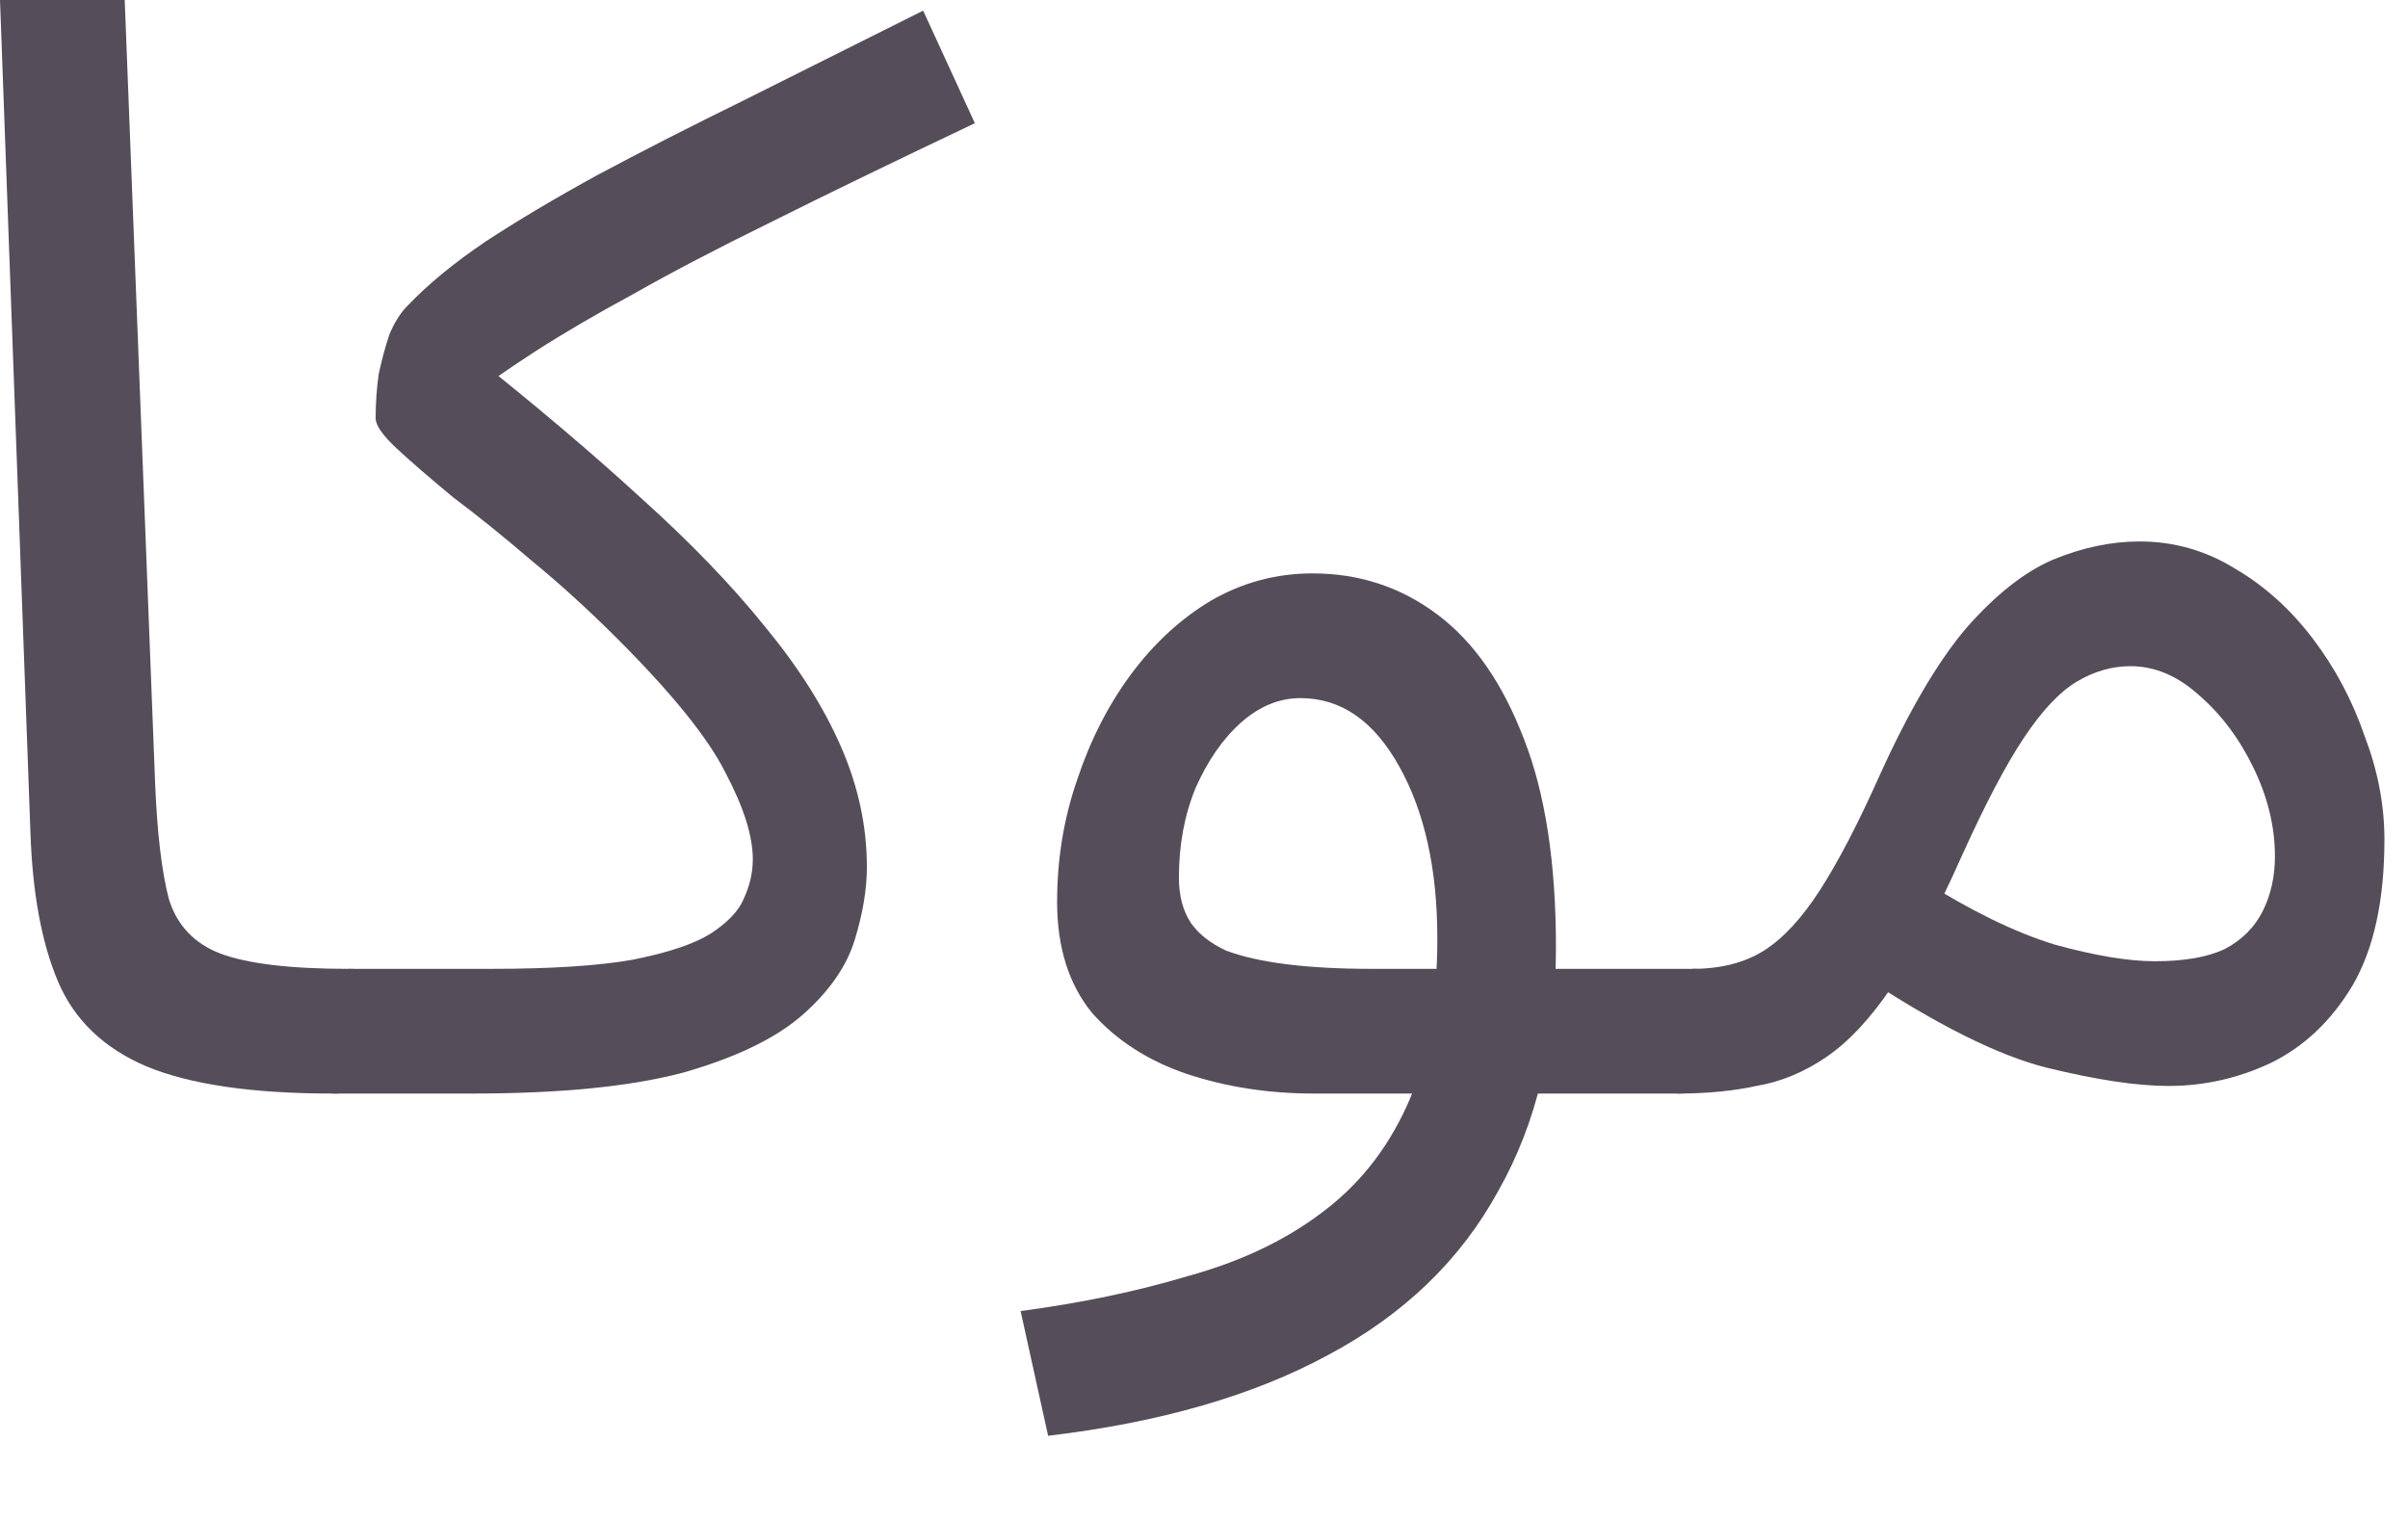
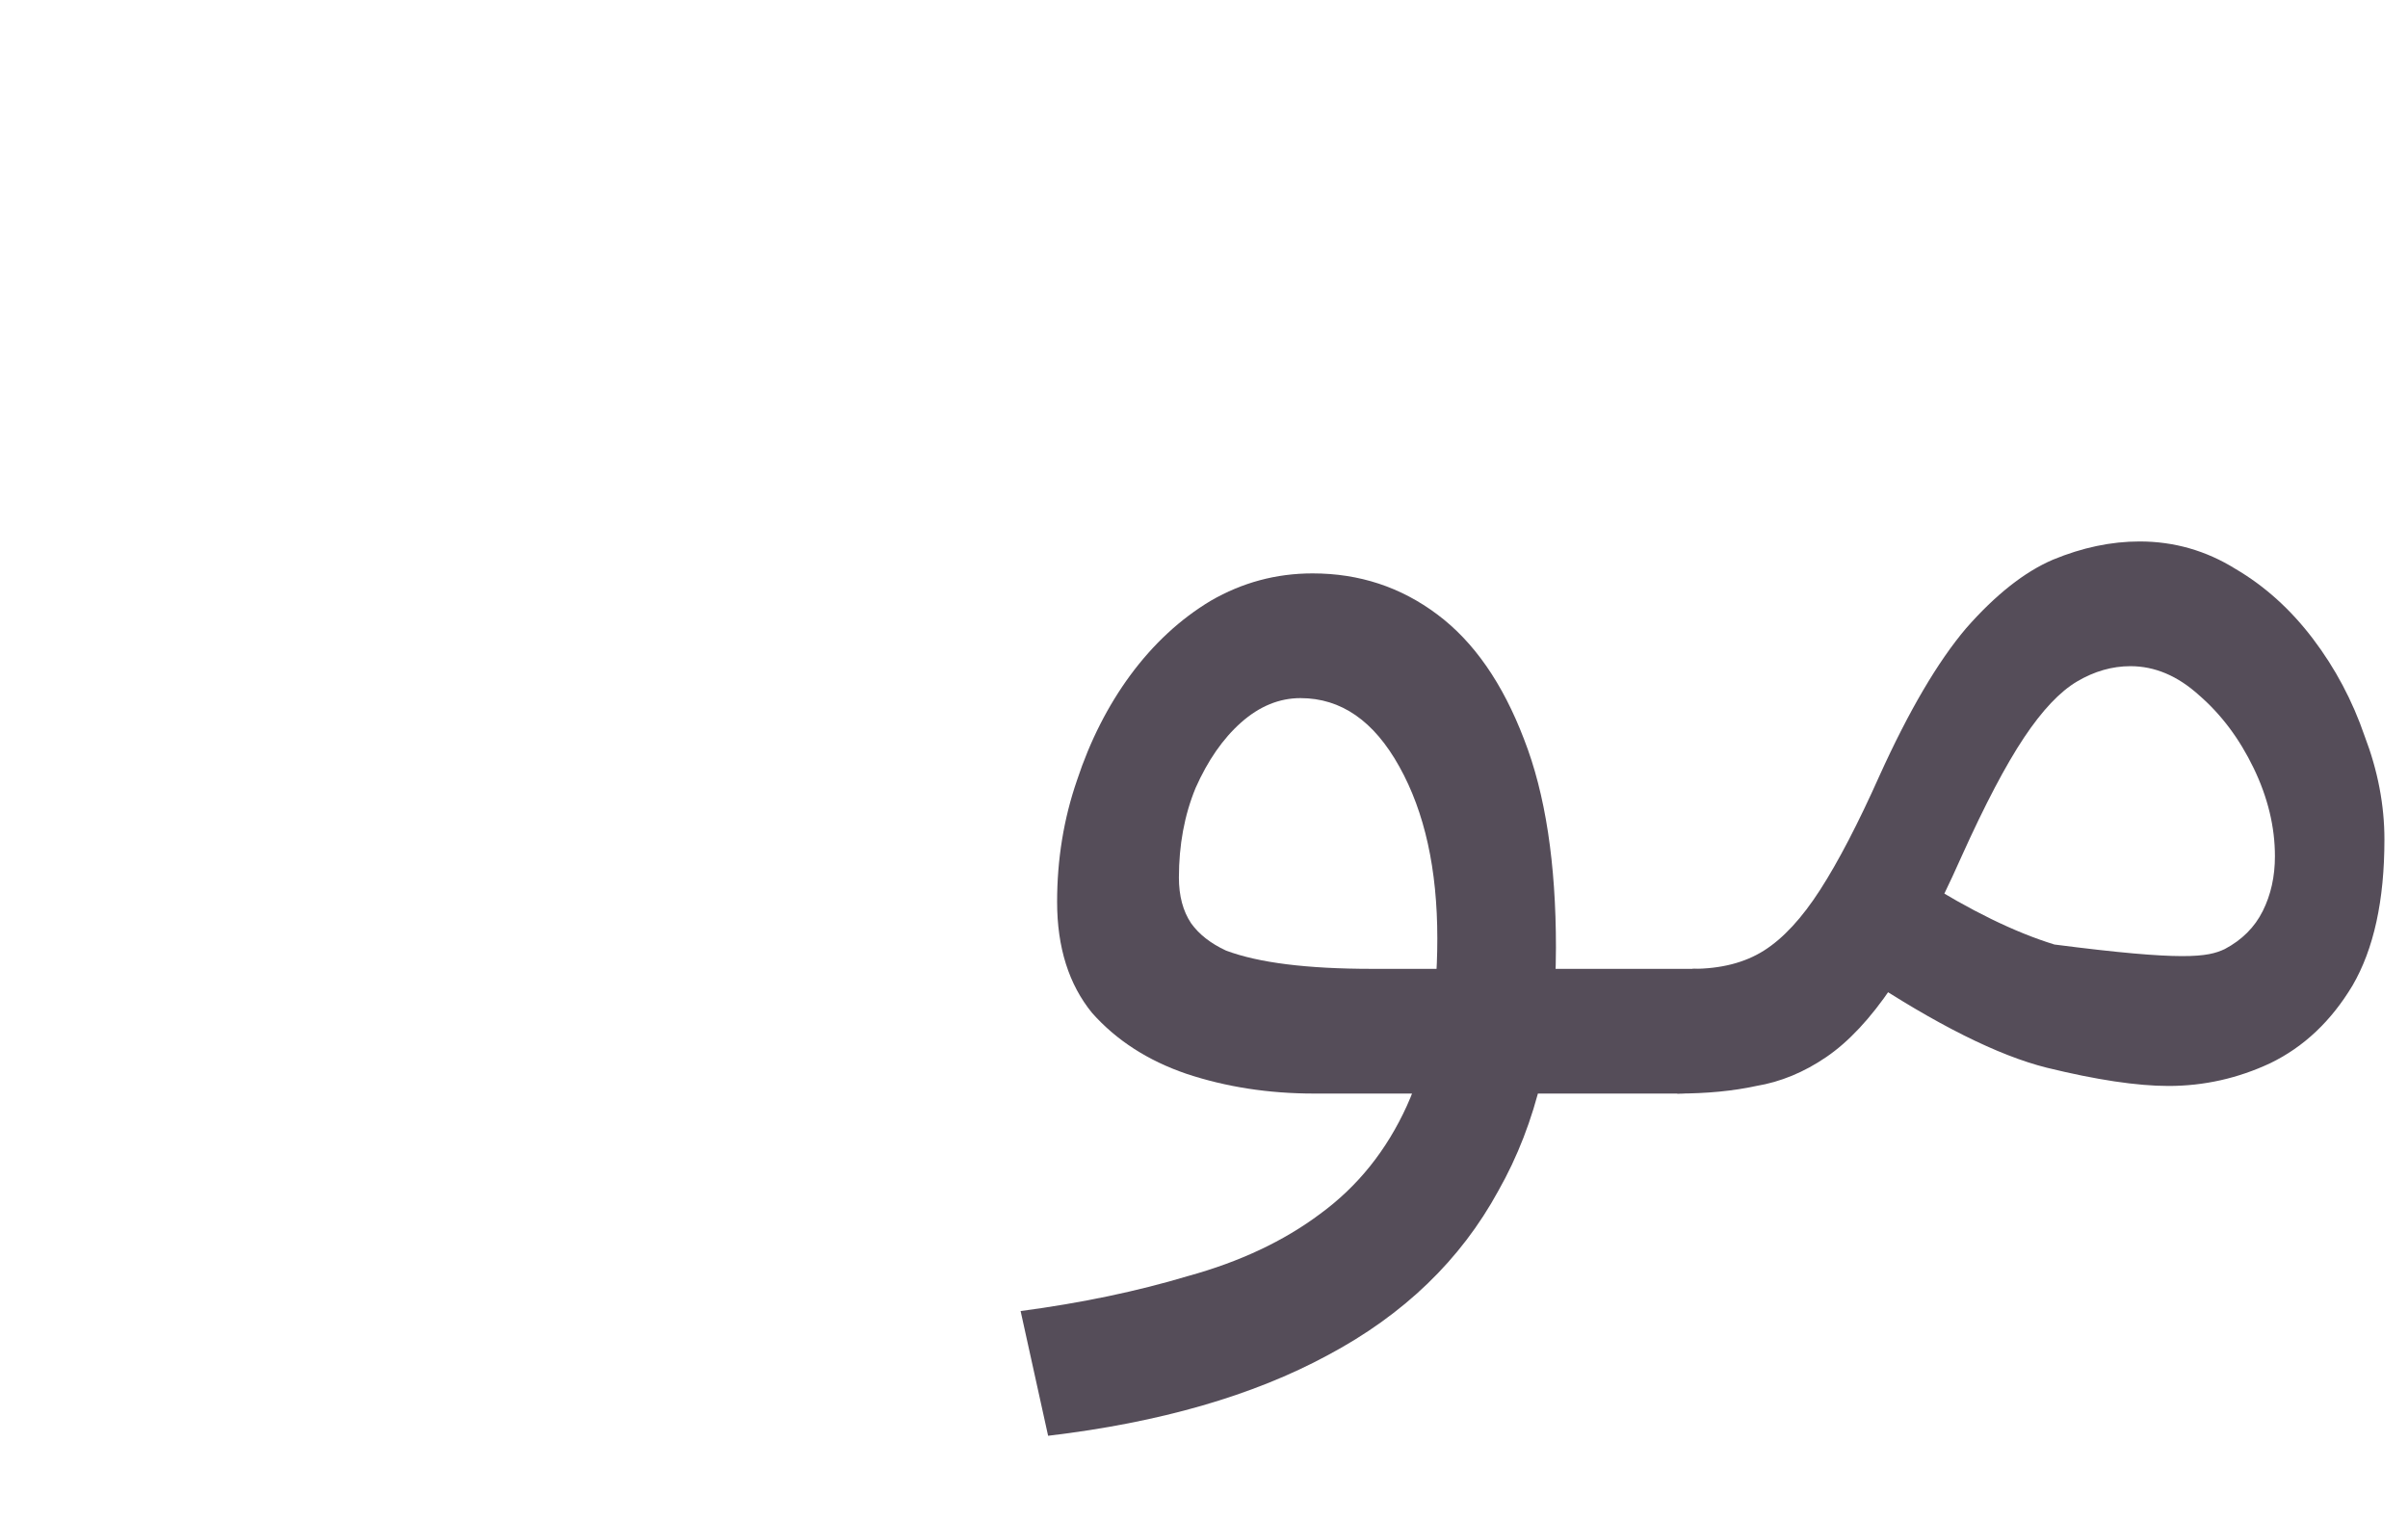
<svg xmlns="http://www.w3.org/2000/svg" fill="none" height="100%" overflow="visible" preserveAspectRatio="none" style="display: block;" viewBox="0 0 19 12" width="100%">
  <g id="Item Name Arabic">
-     <path d="M2.628 8.628C1.988 8.628 1.496 8.556 1.152 8.412C0.816 8.268 0.584 8.044 0.456 7.74C0.328 7.436 0.256 7.044 0.24 6.564L0 0H0.984L1.224 6.18C1.24 6.572 1.276 6.876 1.332 7.092C1.396 7.3 1.532 7.444 1.74 7.524C1.956 7.604 2.292 7.644 2.748 7.644C2.916 7.644 3.036 7.692 3.108 7.788C3.188 7.876 3.228 7.984 3.228 8.112C3.228 8.24 3.172 8.36 3.06 8.472C2.948 8.576 2.804 8.628 2.628 8.628Z" fill="#554D59" />
-     <path d="M2.628 8.628L2.748 7.644H3.876C4.348 7.644 4.72 7.62 4.992 7.572C5.272 7.516 5.476 7.448 5.604 7.368C5.74 7.28 5.828 7.188 5.868 7.092C5.916 6.988 5.94 6.884 5.94 6.78C5.94 6.596 5.868 6.368 5.724 6.096C5.588 5.824 5.304 5.472 4.872 5.04C4.648 4.816 4.424 4.612 4.2 4.428C3.976 4.236 3.768 4.068 3.576 3.924C3.392 3.772 3.244 3.644 3.132 3.54C3.02 3.436 2.964 3.356 2.964 3.3C2.964 3.18 2.972 3.064 2.988 2.952C3.012 2.84 3.04 2.736 3.072 2.64C3.112 2.544 3.16 2.468 3.216 2.412C3.376 2.244 3.58 2.076 3.828 1.908C4.084 1.74 4.38 1.564 4.716 1.38C5.06 1.196 5.444 1 5.868 0.792C6.3 0.576 6.772 0.34 7.284 0.084L7.692 0.972C7.052 1.276 6.516 1.536 6.084 1.752C5.66 1.96 5.3 2.148 5.004 2.316C4.708 2.476 4.448 2.628 4.224 2.772C4 2.916 3.772 3.076 3.54 3.252L3.72 2.796C4.224 3.196 4.668 3.572 5.052 3.924C5.444 4.276 5.772 4.616 6.036 4.944C6.3 5.264 6.5 5.58 6.636 5.892C6.772 6.204 6.84 6.52 6.84 6.84C6.84 7.016 6.808 7.208 6.744 7.416C6.68 7.624 6.544 7.82 6.336 8.004C6.128 8.188 5.816 8.34 5.4 8.46C4.984 8.572 4.424 8.628 3.72 8.628H2.628Z" fill="#554D59" />
    <path d="M8.27 11.328L8.053 10.344C8.534 10.28 8.973 10.188 9.373 10.068C9.781 9.956 10.13 9.792 10.418 9.576C10.713 9.36 10.941 9.076 11.101 8.724C11.261 8.372 11.341 7.932 11.341 7.404C11.341 6.86 11.242 6.408 11.041 6.048C10.841 5.688 10.582 5.508 10.261 5.508C10.094 5.508 9.938 5.572 9.793 5.7C9.649 5.828 9.53 6 9.434 6.216C9.345 6.432 9.302 6.668 9.302 6.924C9.302 7.068 9.334 7.188 9.398 7.284C9.461 7.372 9.553 7.444 9.674 7.5C9.802 7.548 9.961 7.584 10.153 7.608C10.345 7.632 10.569 7.644 10.825 7.644H13.357C13.525 7.644 13.646 7.692 13.717 7.788C13.797 7.876 13.838 7.984 13.838 8.112C13.838 8.24 13.781 8.36 13.669 8.472C13.557 8.576 13.414 8.628 13.238 8.628H10.37C10.009 8.628 9.674 8.576 9.361 8.472C9.057 8.368 8.809 8.208 8.617 7.992C8.434 7.768 8.341 7.476 8.341 7.116C8.341 6.78 8.393 6.46 8.498 6.156C8.601 5.844 8.742 5.568 8.918 5.328C9.101 5.08 9.313 4.884 9.553 4.74C9.802 4.596 10.069 4.524 10.357 4.524C10.726 4.524 11.053 4.632 11.341 4.848C11.63 5.064 11.857 5.392 12.025 5.832C12.194 6.264 12.277 6.812 12.277 7.476C12.277 8.22 12.126 8.86 11.822 9.396C11.525 9.94 11.078 10.372 10.477 10.692C9.886 11.012 9.149 11.224 8.27 11.328Z" fill="#554D59" />
-     <path d="M13.234 8.628L13.354 7.644C13.578 7.644 13.766 7.596 13.918 7.5C14.07 7.404 14.218 7.244 14.362 7.02C14.506 6.796 14.662 6.496 14.83 6.12C15.062 5.608 15.29 5.22 15.514 4.956C15.746 4.692 15.974 4.512 16.198 4.416C16.43 4.32 16.658 4.272 16.882 4.272C17.154 4.272 17.406 4.344 17.638 4.488C17.87 4.624 18.074 4.808 18.25 5.04C18.426 5.272 18.562 5.528 18.658 5.808C18.762 6.08 18.814 6.352 18.814 6.624C18.814 7.104 18.73 7.488 18.562 7.776C18.394 8.056 18.178 8.26 17.914 8.388C17.658 8.508 17.39 8.568 17.11 8.568C16.862 8.568 16.542 8.52 16.15 8.424C15.766 8.328 15.278 8.084 14.686 7.692L15.154 6.936C15.546 7.184 15.898 7.356 16.21 7.452C16.53 7.54 16.794 7.584 17.002 7.584C17.234 7.584 17.418 7.552 17.554 7.488C17.69 7.416 17.79 7.316 17.854 7.188C17.918 7.06 17.95 6.916 17.95 6.756C17.95 6.524 17.894 6.292 17.782 6.06C17.67 5.828 17.526 5.636 17.35 5.484C17.182 5.332 17.002 5.256 16.81 5.256C16.666 5.256 16.526 5.296 16.39 5.376C16.254 5.456 16.114 5.604 15.97 5.82C15.826 6.036 15.662 6.348 15.478 6.756C15.286 7.188 15.102 7.532 14.926 7.788C14.758 8.036 14.586 8.22 14.41 8.34C14.234 8.46 14.05 8.536 13.858 8.568C13.674 8.608 13.466 8.628 13.234 8.628Z" fill="#554D59" />
+     <path d="M13.234 8.628L13.354 7.644C13.578 7.644 13.766 7.596 13.918 7.5C14.07 7.404 14.218 7.244 14.362 7.02C14.506 6.796 14.662 6.496 14.83 6.12C15.062 5.608 15.29 5.22 15.514 4.956C15.746 4.692 15.974 4.512 16.198 4.416C16.43 4.32 16.658 4.272 16.882 4.272C17.154 4.272 17.406 4.344 17.638 4.488C17.87 4.624 18.074 4.808 18.25 5.04C18.426 5.272 18.562 5.528 18.658 5.808C18.762 6.08 18.814 6.352 18.814 6.624C18.814 7.104 18.73 7.488 18.562 7.776C18.394 8.056 18.178 8.26 17.914 8.388C17.658 8.508 17.39 8.568 17.11 8.568C16.862 8.568 16.542 8.52 16.15 8.424C15.766 8.328 15.278 8.084 14.686 7.692L15.154 6.936C15.546 7.184 15.898 7.356 16.21 7.452C17.234 7.584 17.418 7.552 17.554 7.488C17.69 7.416 17.79 7.316 17.854 7.188C17.918 7.06 17.95 6.916 17.95 6.756C17.95 6.524 17.894 6.292 17.782 6.06C17.67 5.828 17.526 5.636 17.35 5.484C17.182 5.332 17.002 5.256 16.81 5.256C16.666 5.256 16.526 5.296 16.39 5.376C16.254 5.456 16.114 5.604 15.97 5.82C15.826 6.036 15.662 6.348 15.478 6.756C15.286 7.188 15.102 7.532 14.926 7.788C14.758 8.036 14.586 8.22 14.41 8.34C14.234 8.46 14.05 8.536 13.858 8.568C13.674 8.608 13.466 8.628 13.234 8.628Z" fill="#554D59" />
  </g>
</svg>